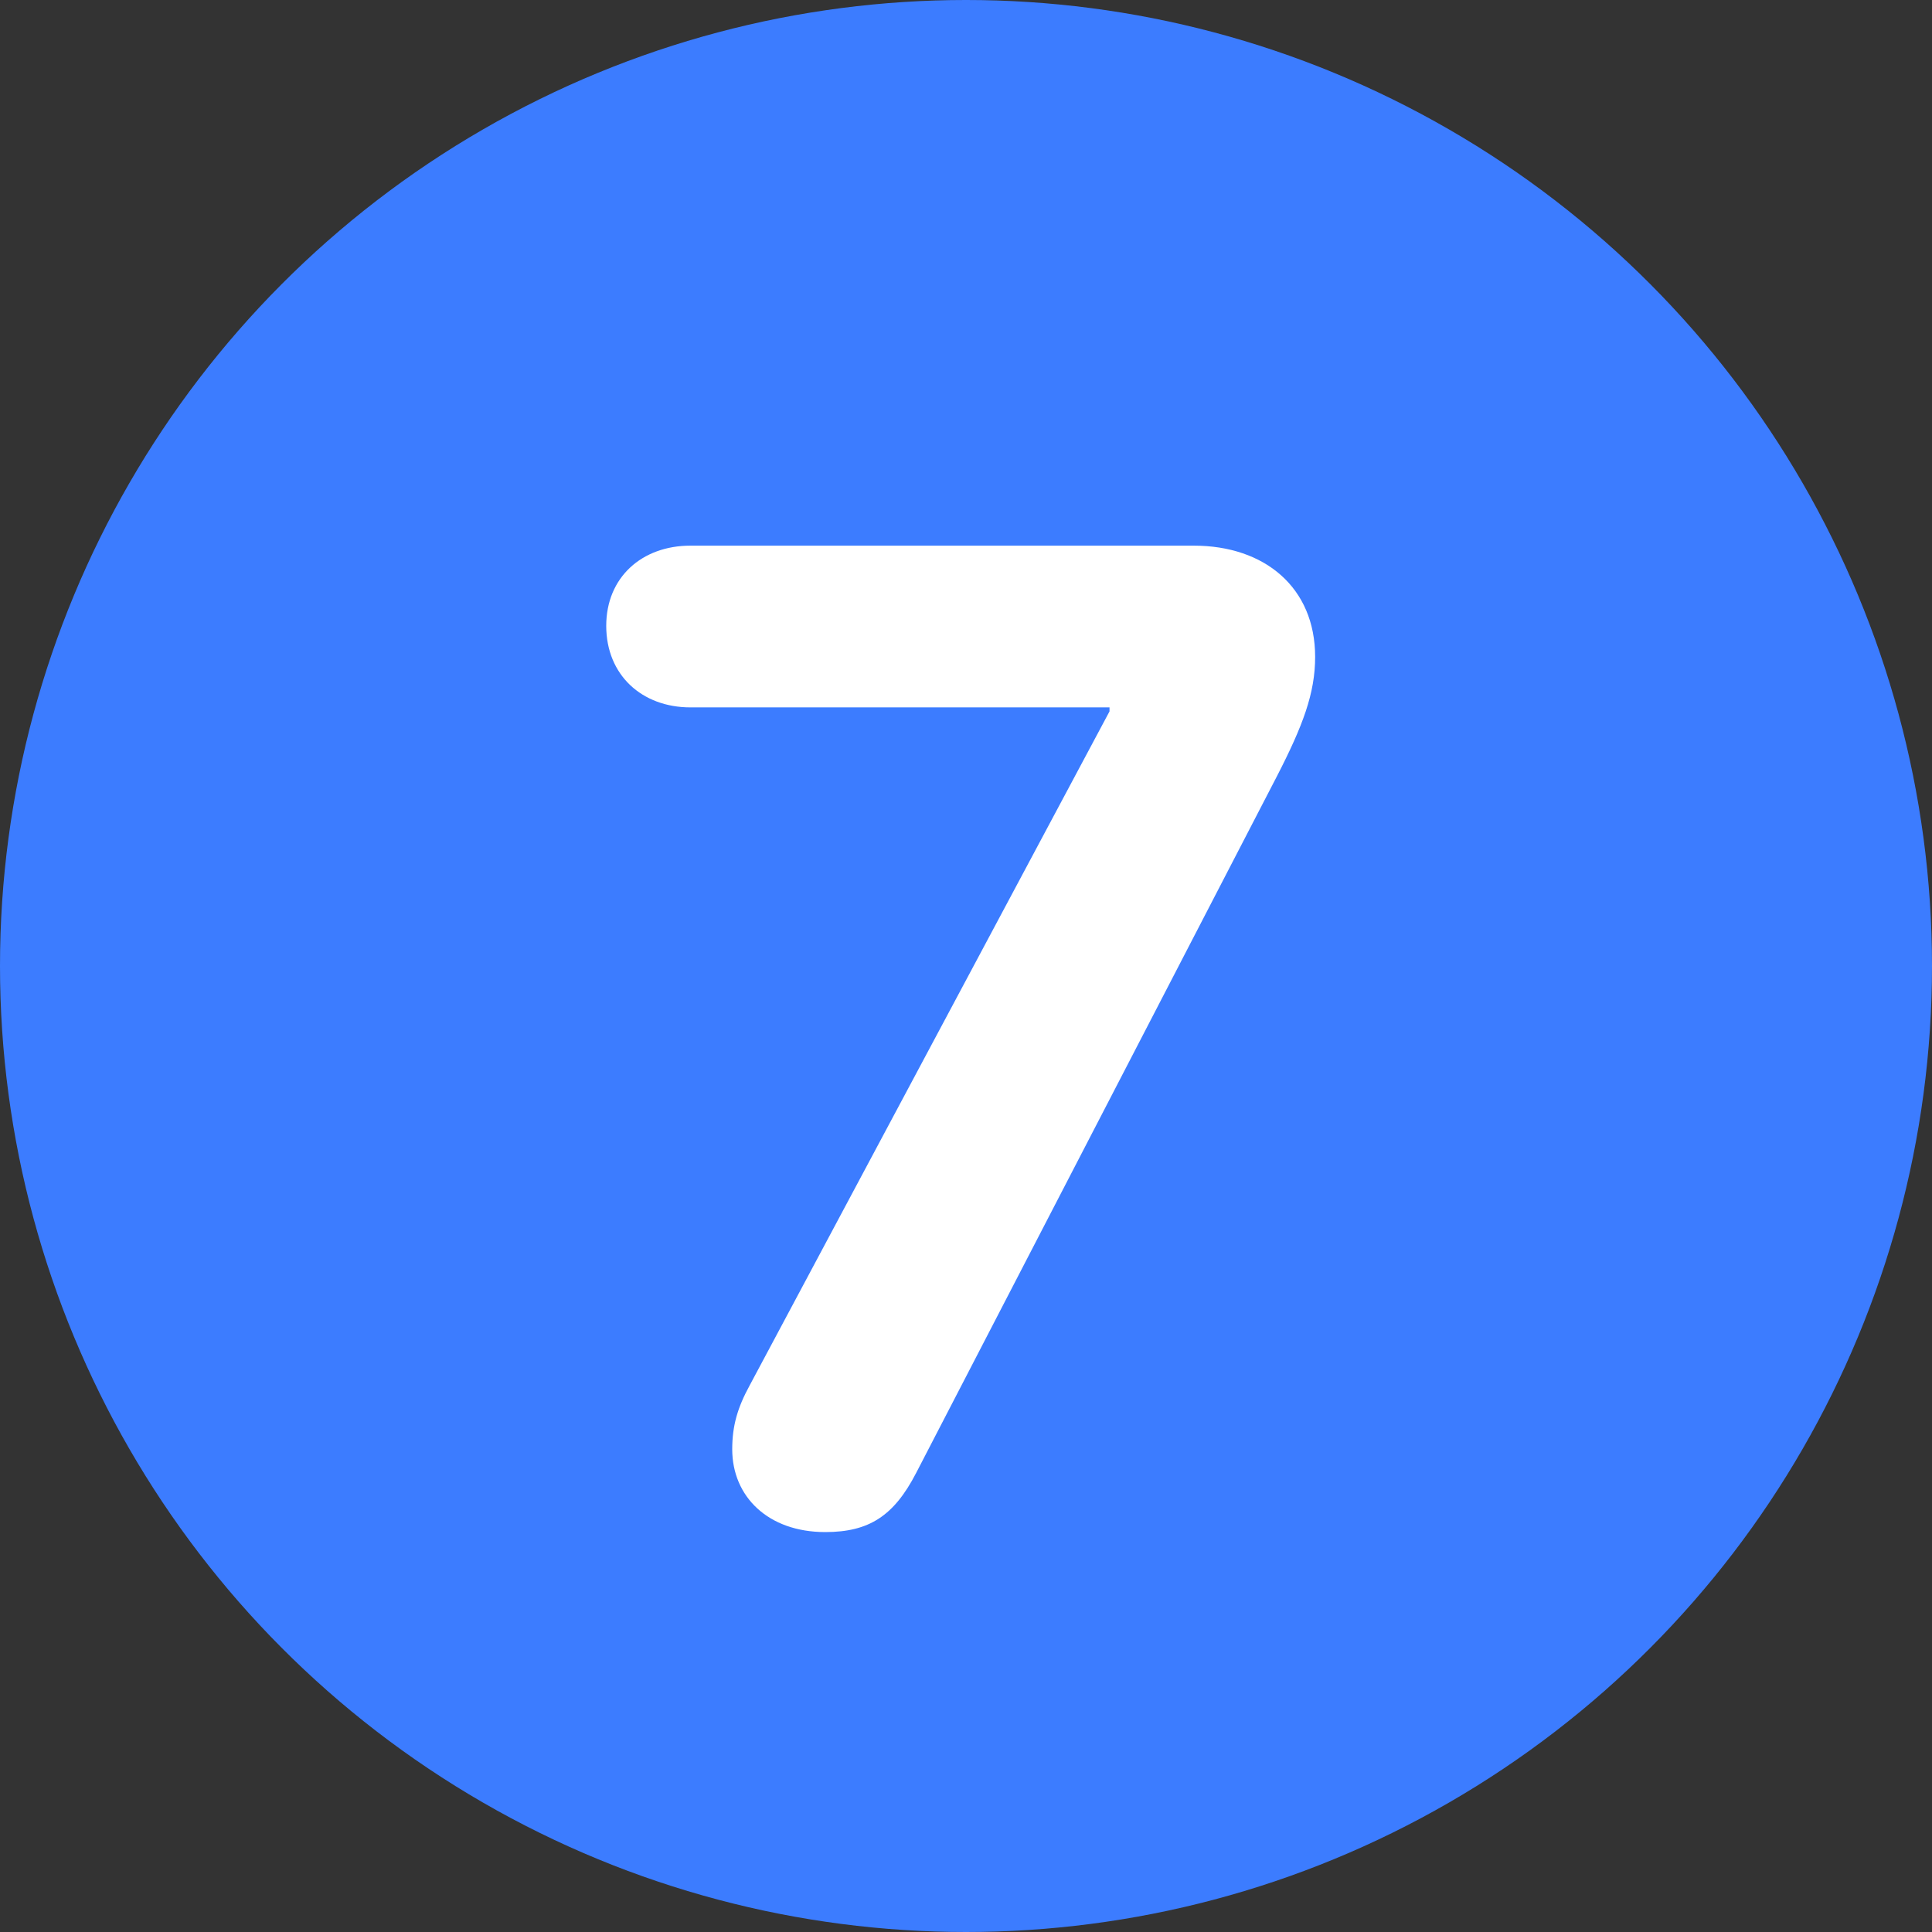
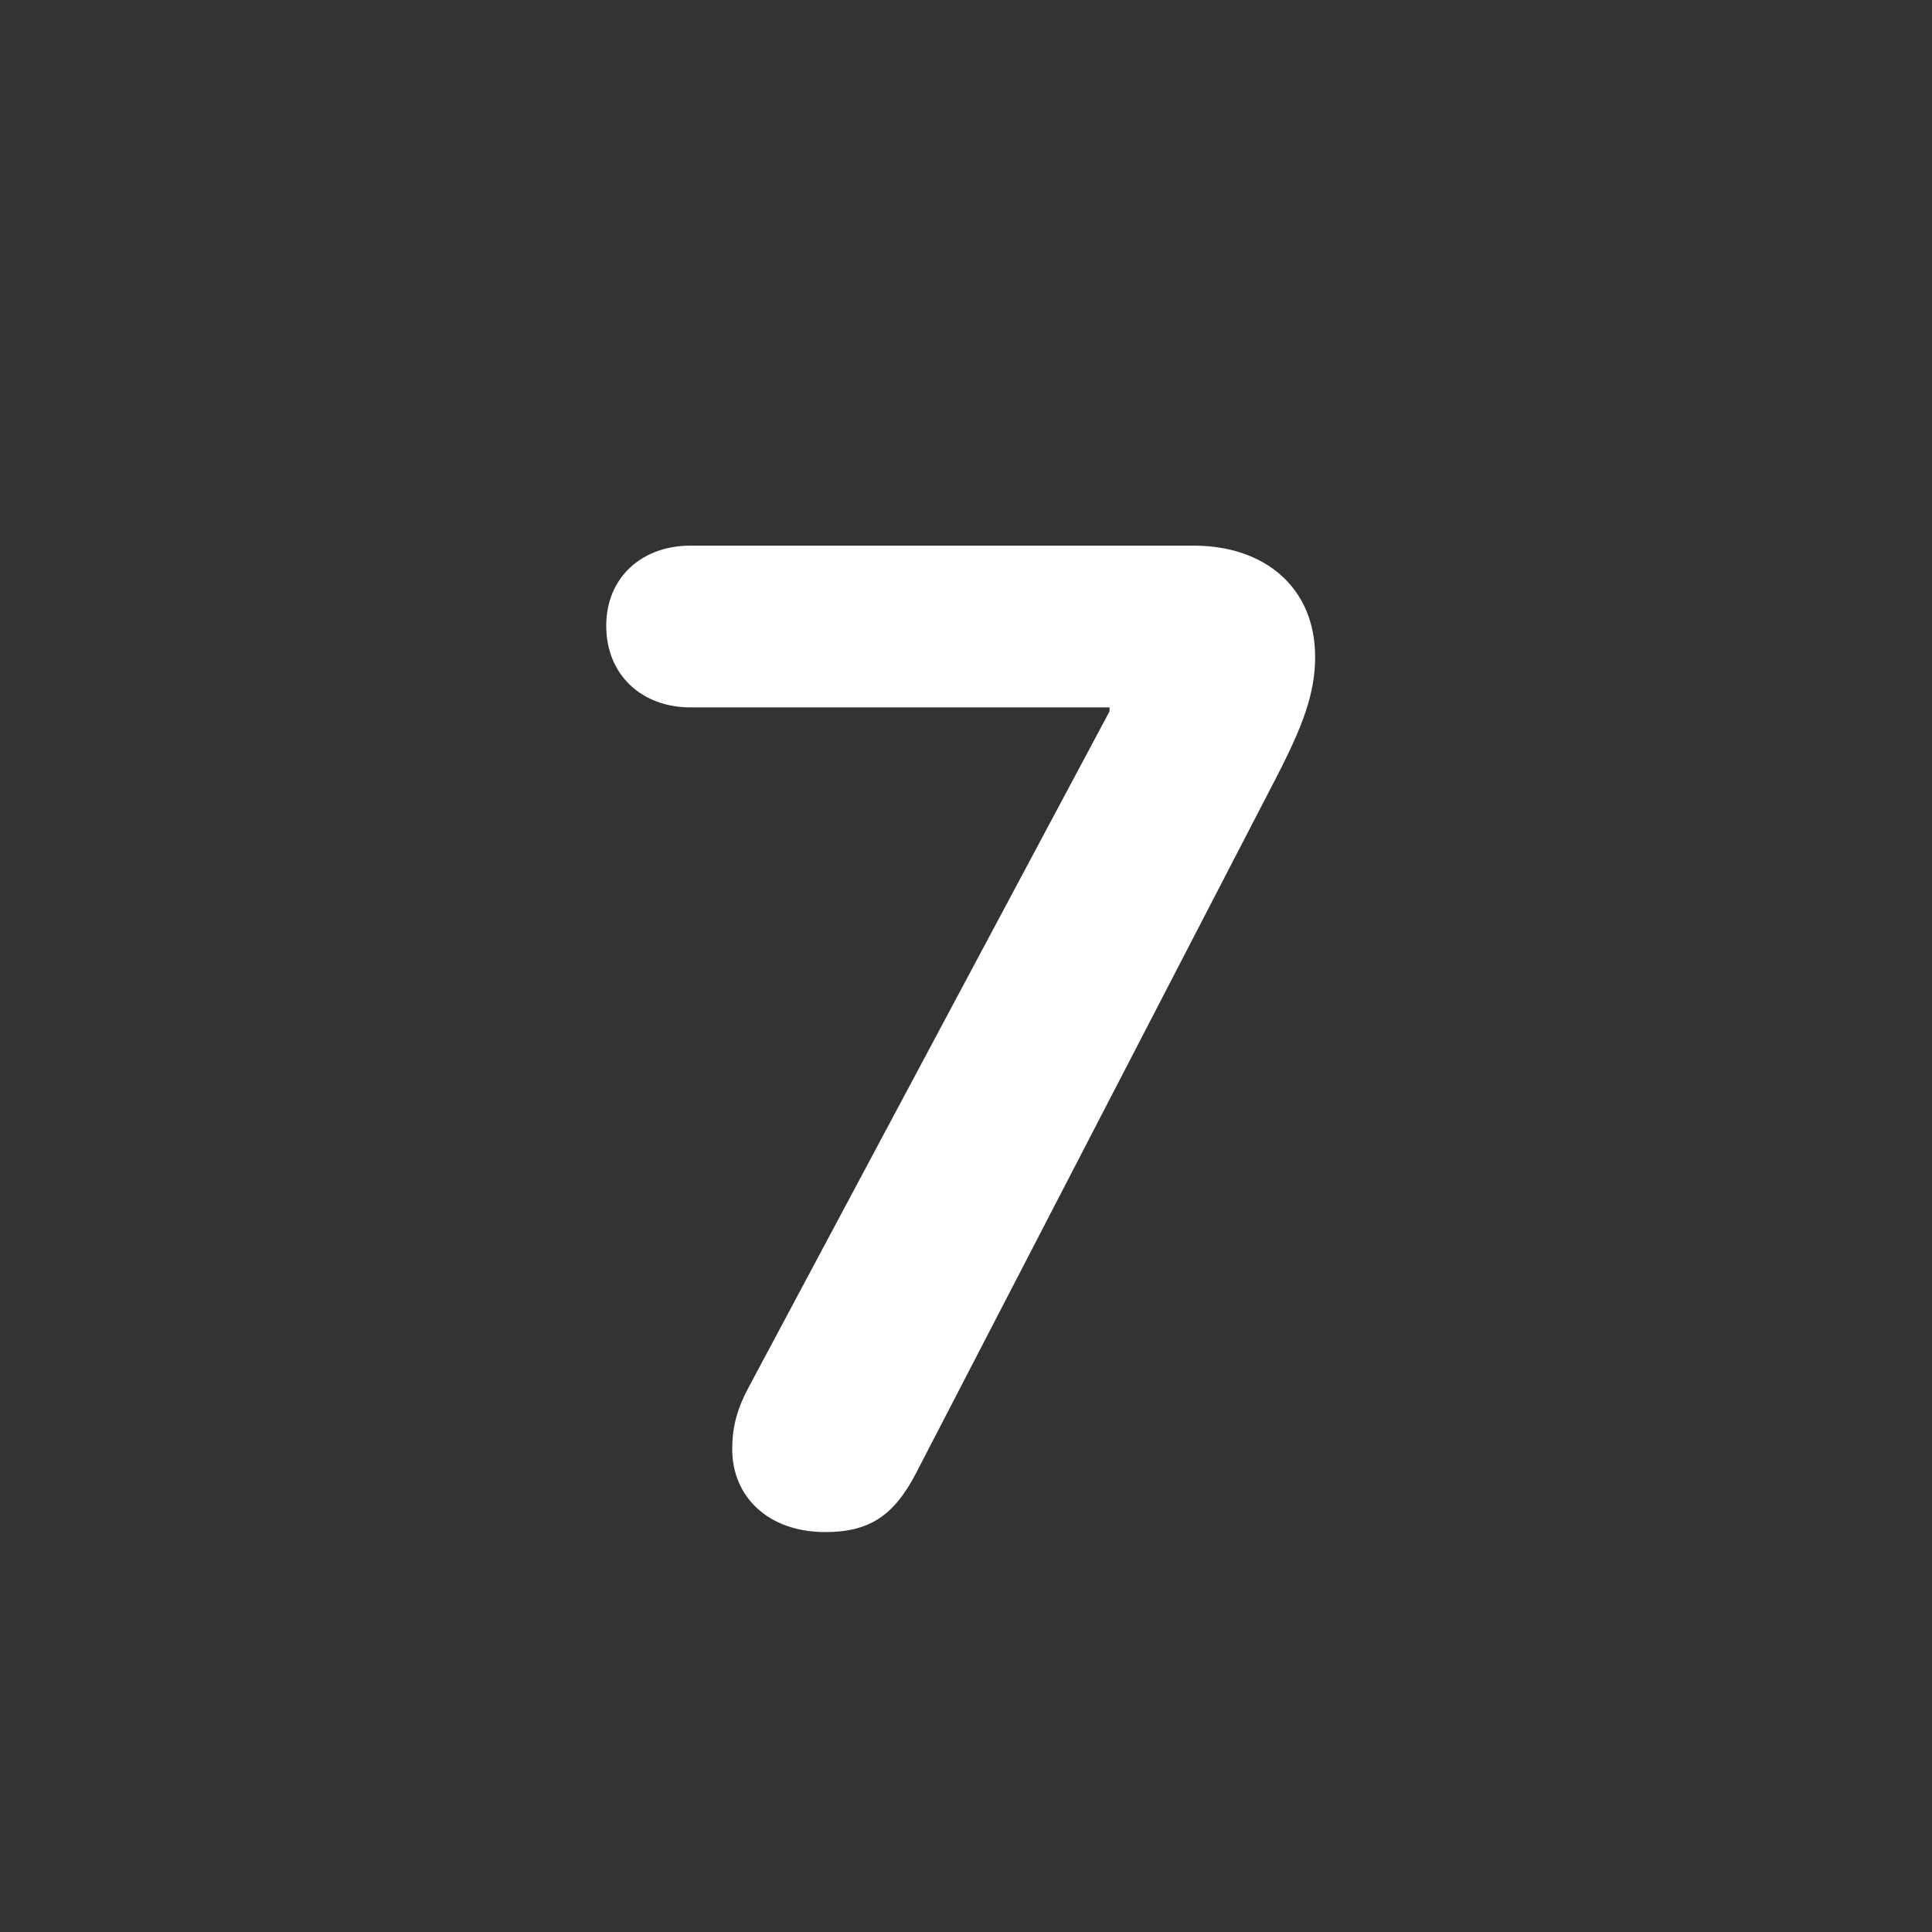
<svg xmlns="http://www.w3.org/2000/svg" width="18px" height="18px" viewBox="0 0 14 14" version="1.1">
  <rect x="0" y="0" width="14" height="14" fill="#333333" stroke="none" />
  <title>step-7</title>
  <g id="readme-diagram" stroke="none" stroke-width="1" fill="none" fill-rule="evenodd">
    <g transform="translate(-307, -171)" id="events">
      <g transform="translate(10, 12.932)">
        <g id="event-7" transform="translate(223, 158.068)">
          <g id="step-7" transform="translate(74, 0)">
-             <circle id="backdrop" fill="#3C7CFF" cx="7" cy="7" r="7" />
            <g id="index" transform="translate(4.393, 3.954)" fill="#FFFFFF" fill-rule="nonzero">
              <path d="M1.587,7.148 C1.904,7.148 2.085,7.031 2.246,6.719 L4.858,1.675 C5.049,1.304 5.137,1.069 5.137,0.806 C5.137,0.303 4.771,0 4.258,0 L0.61,0 C0.259,0 0,0.229 0,0.581 C0,0.938 0.259,1.172 0.61,1.172 L3.647,1.172 L3.647,1.201 L1.04,6.084 C0.952,6.245 0.913,6.377 0.913,6.548 C0.913,6.89 1.172,7.148 1.587,7.148 Z" id="Path" />
            </g>
          </g>
        </g>
      </g>
    </g>
  </g>
</svg>